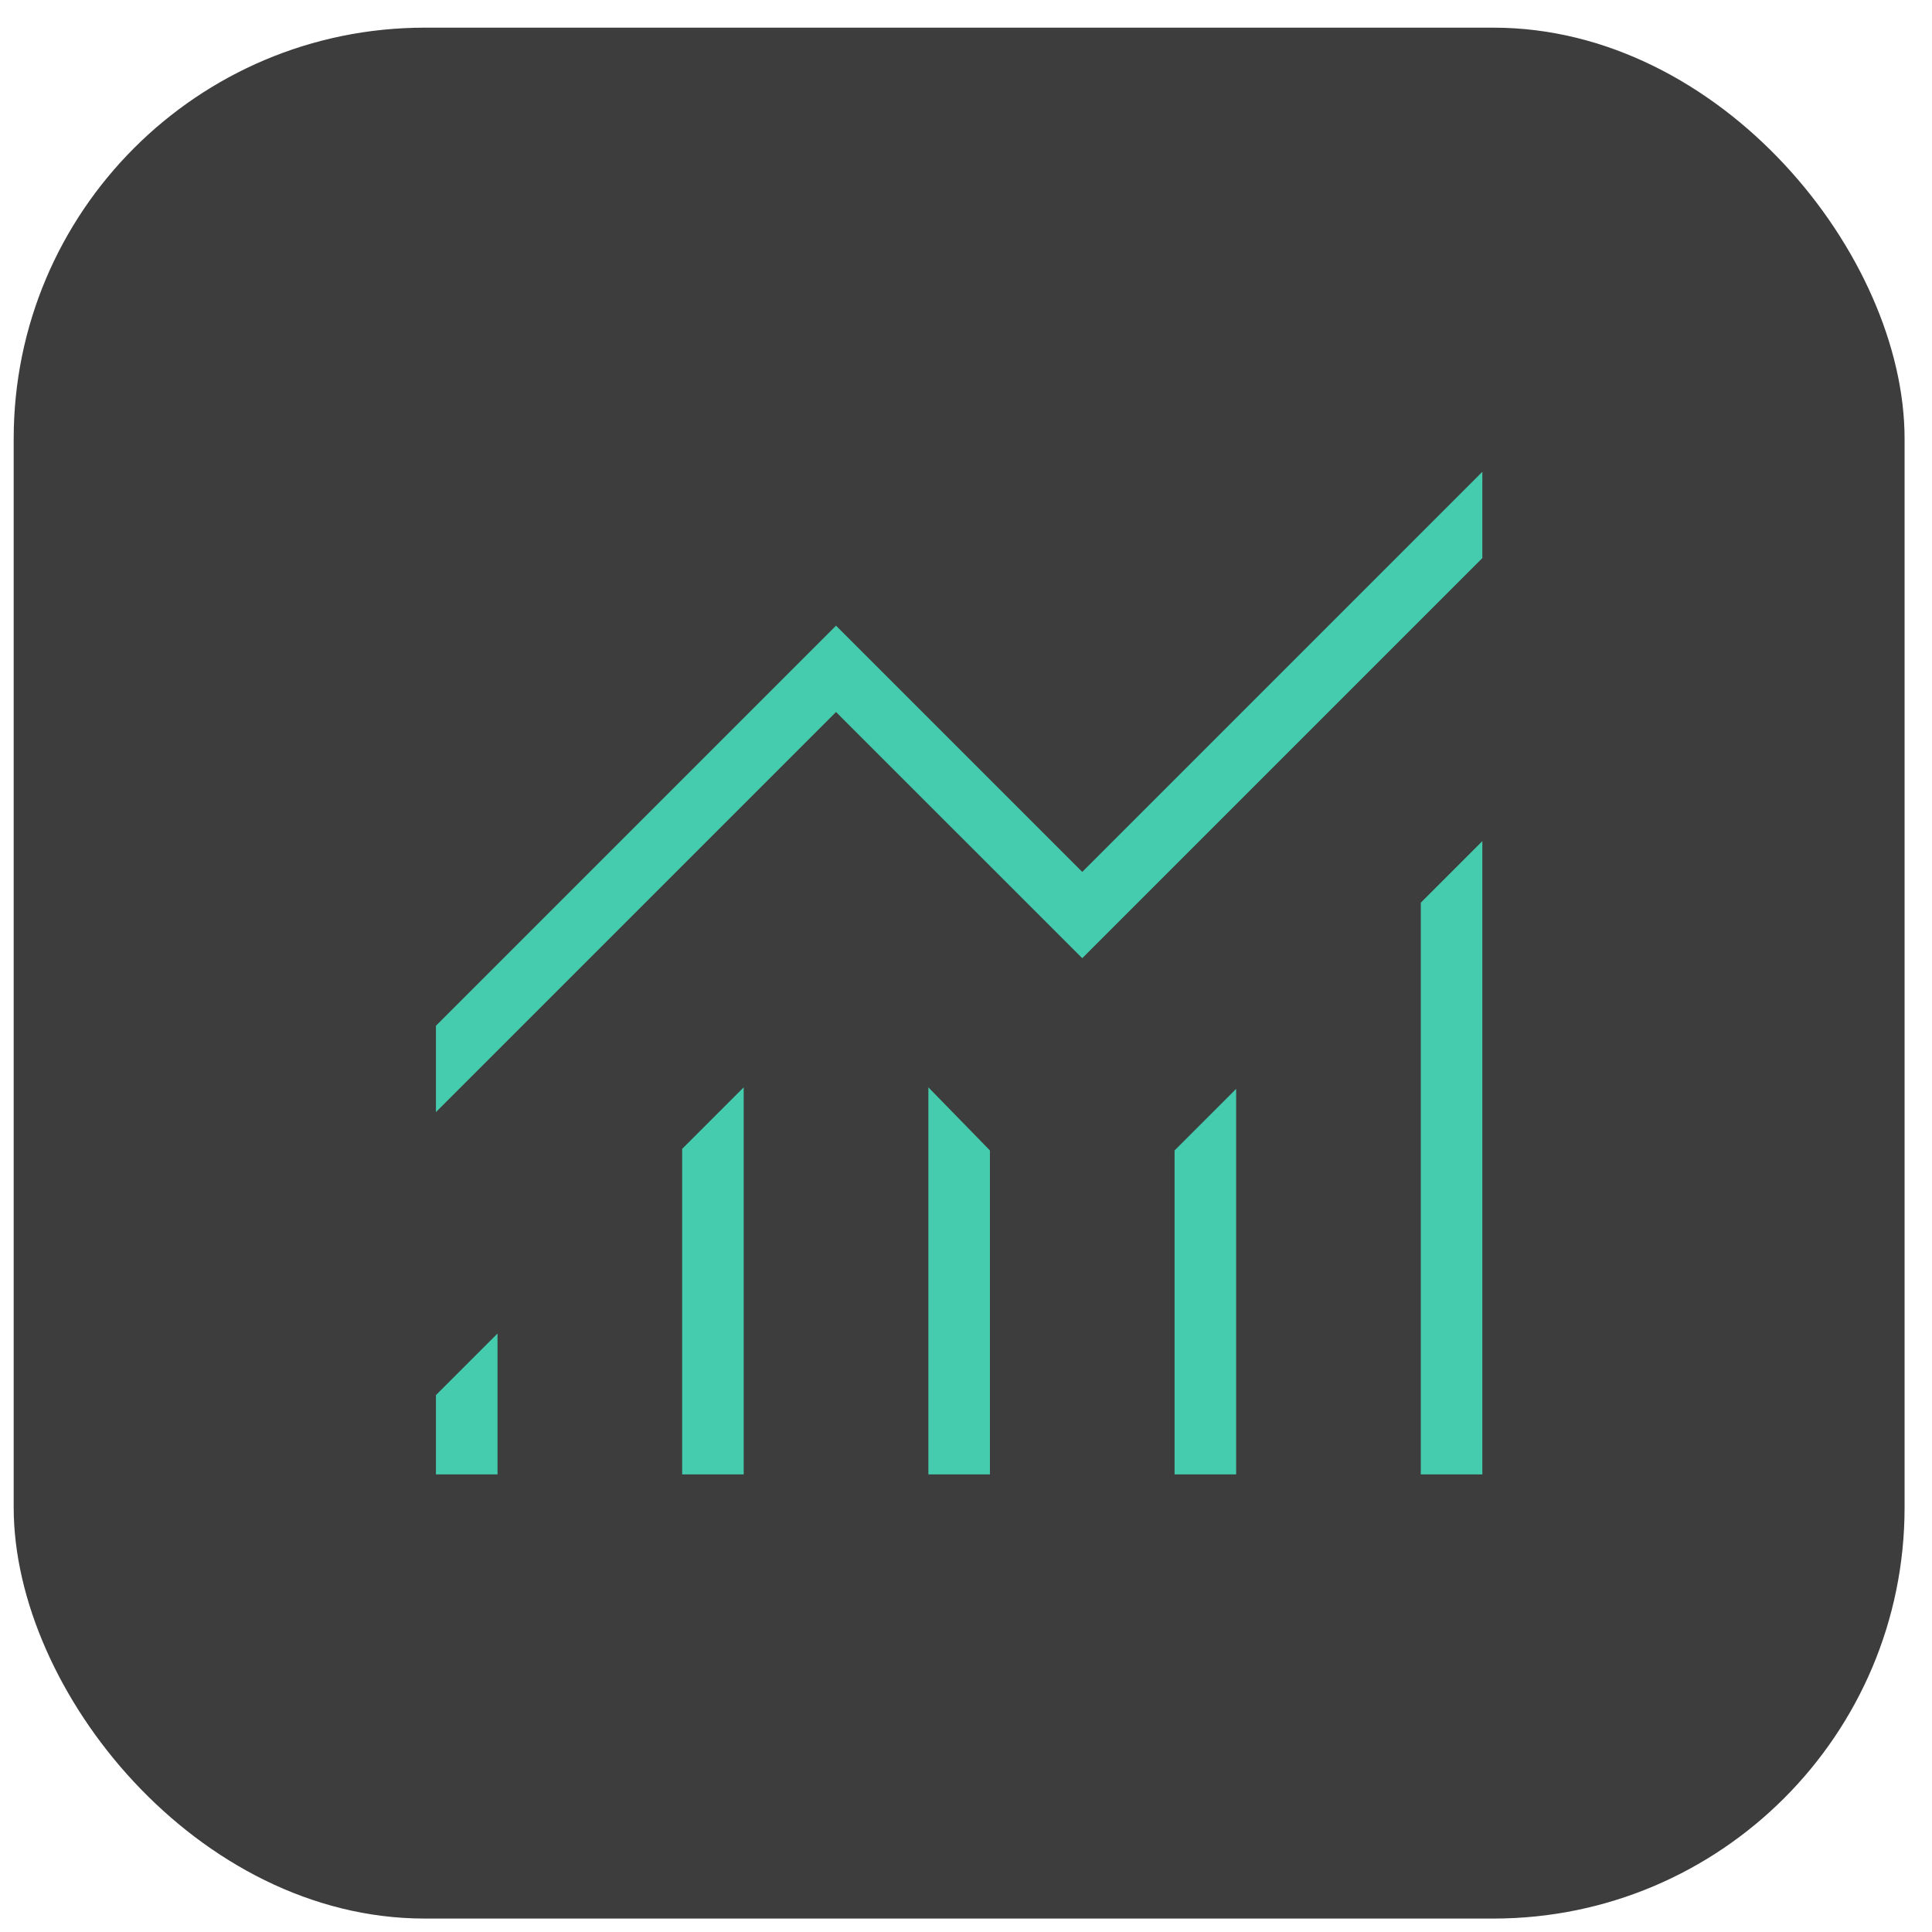
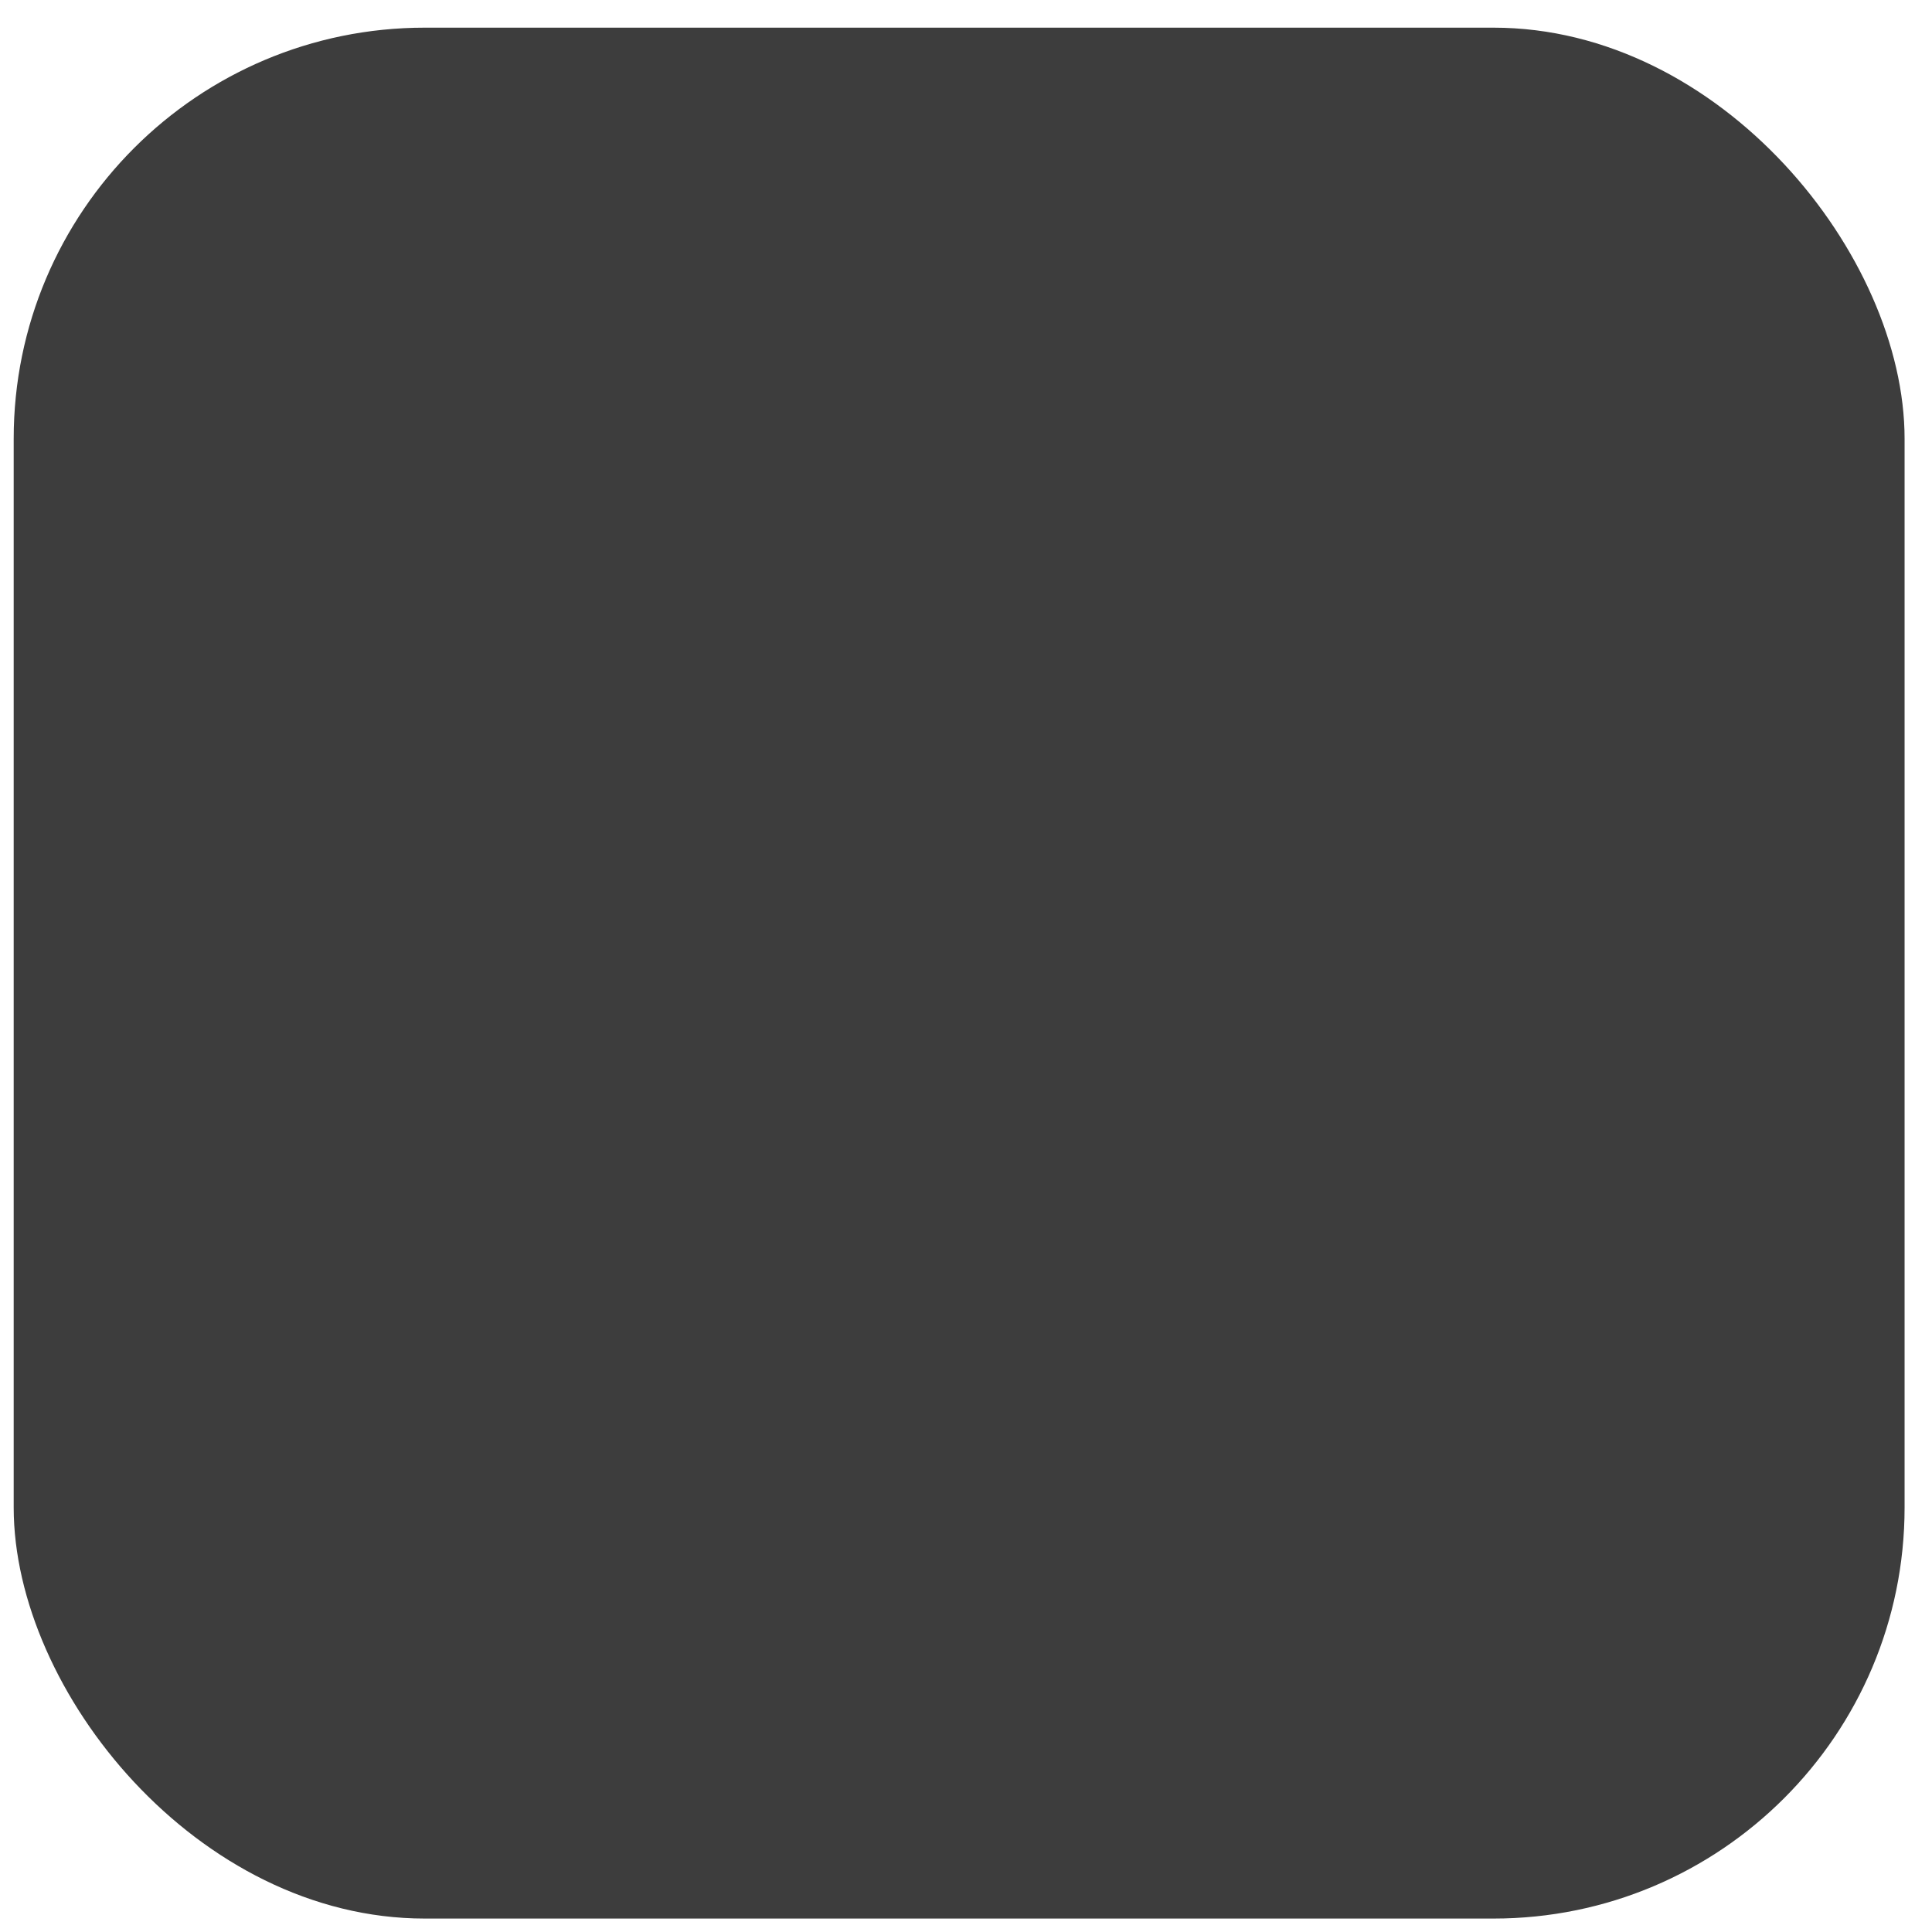
<svg xmlns="http://www.w3.org/2000/svg" width="47" height="47" viewBox="0 0 47 47" fill="none">
  <rect x="0.333" y="0.673" width="46" height="46" rx="10" fill="#3D3D3D" />
-   <path d="M10.605 35.868V33.939L12.103 32.441V35.868H10.605ZM16.595 35.868V27.949L18.092 26.452V35.868H16.595ZM22.585 35.868V26.452L24.082 27.987V35.868H22.585ZM28.574 35.868V27.987L30.072 26.489V35.868H28.574ZM34.564 35.868V21.96L36.061 20.462V35.868H34.564ZM10.605 27.054V24.954L20.338 15.221L26.328 21.211L36.061 11.478V13.577L26.328 23.31L20.338 17.321L10.605 27.054Z" fill="#45CCAE" />
</svg>